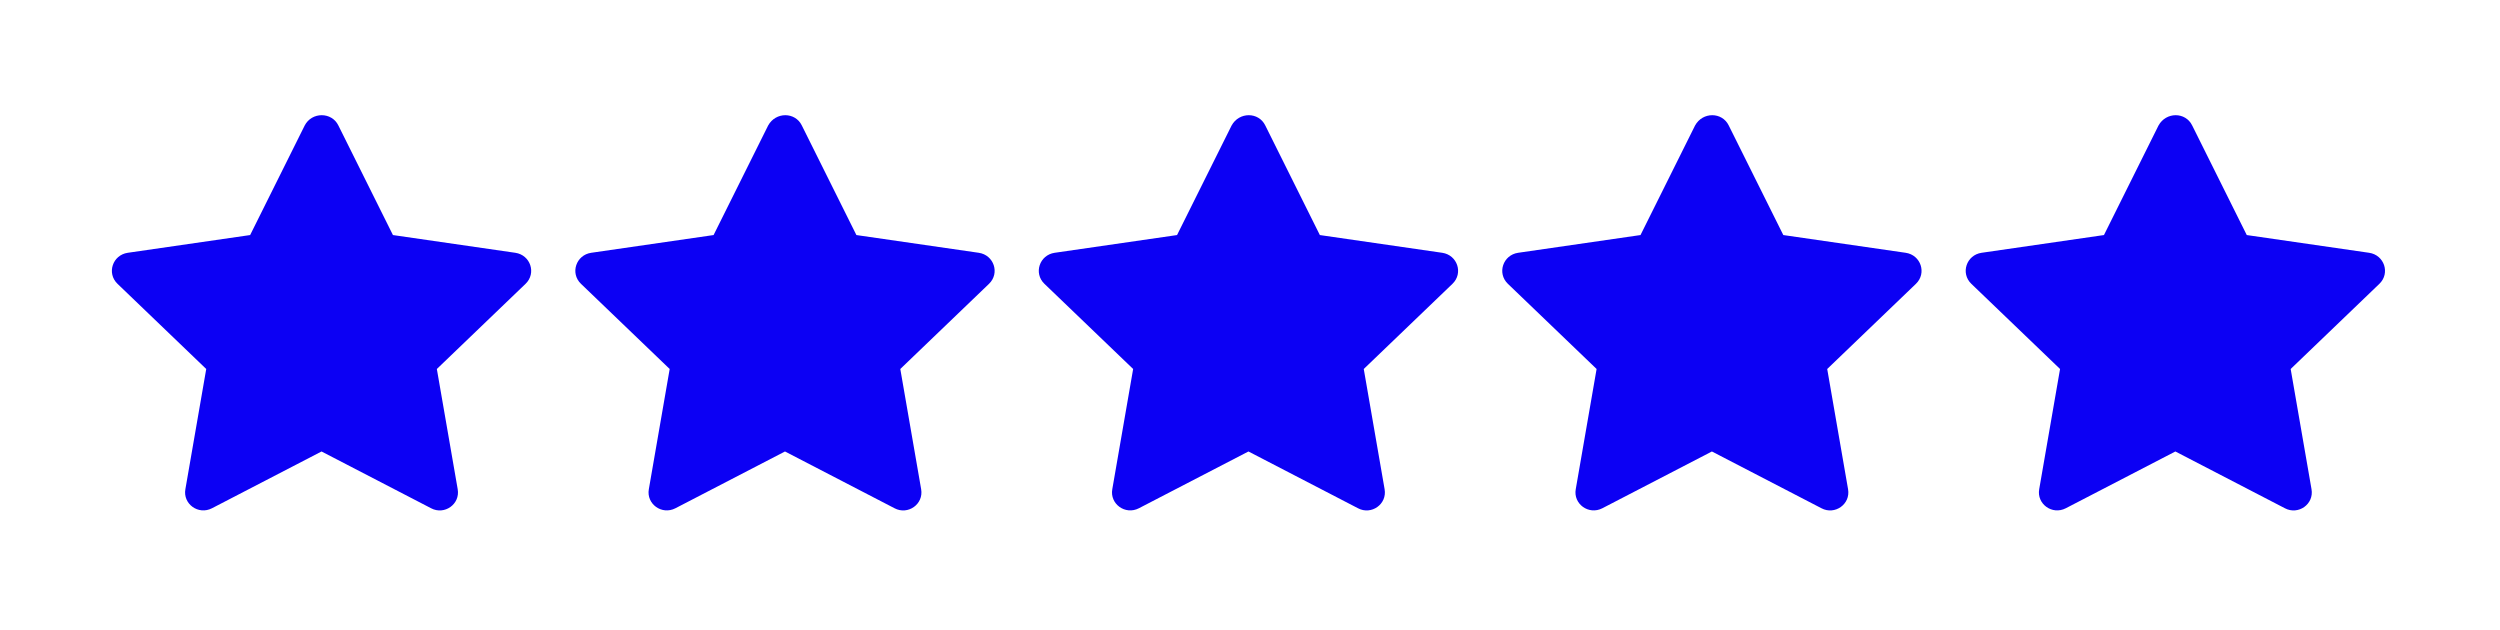
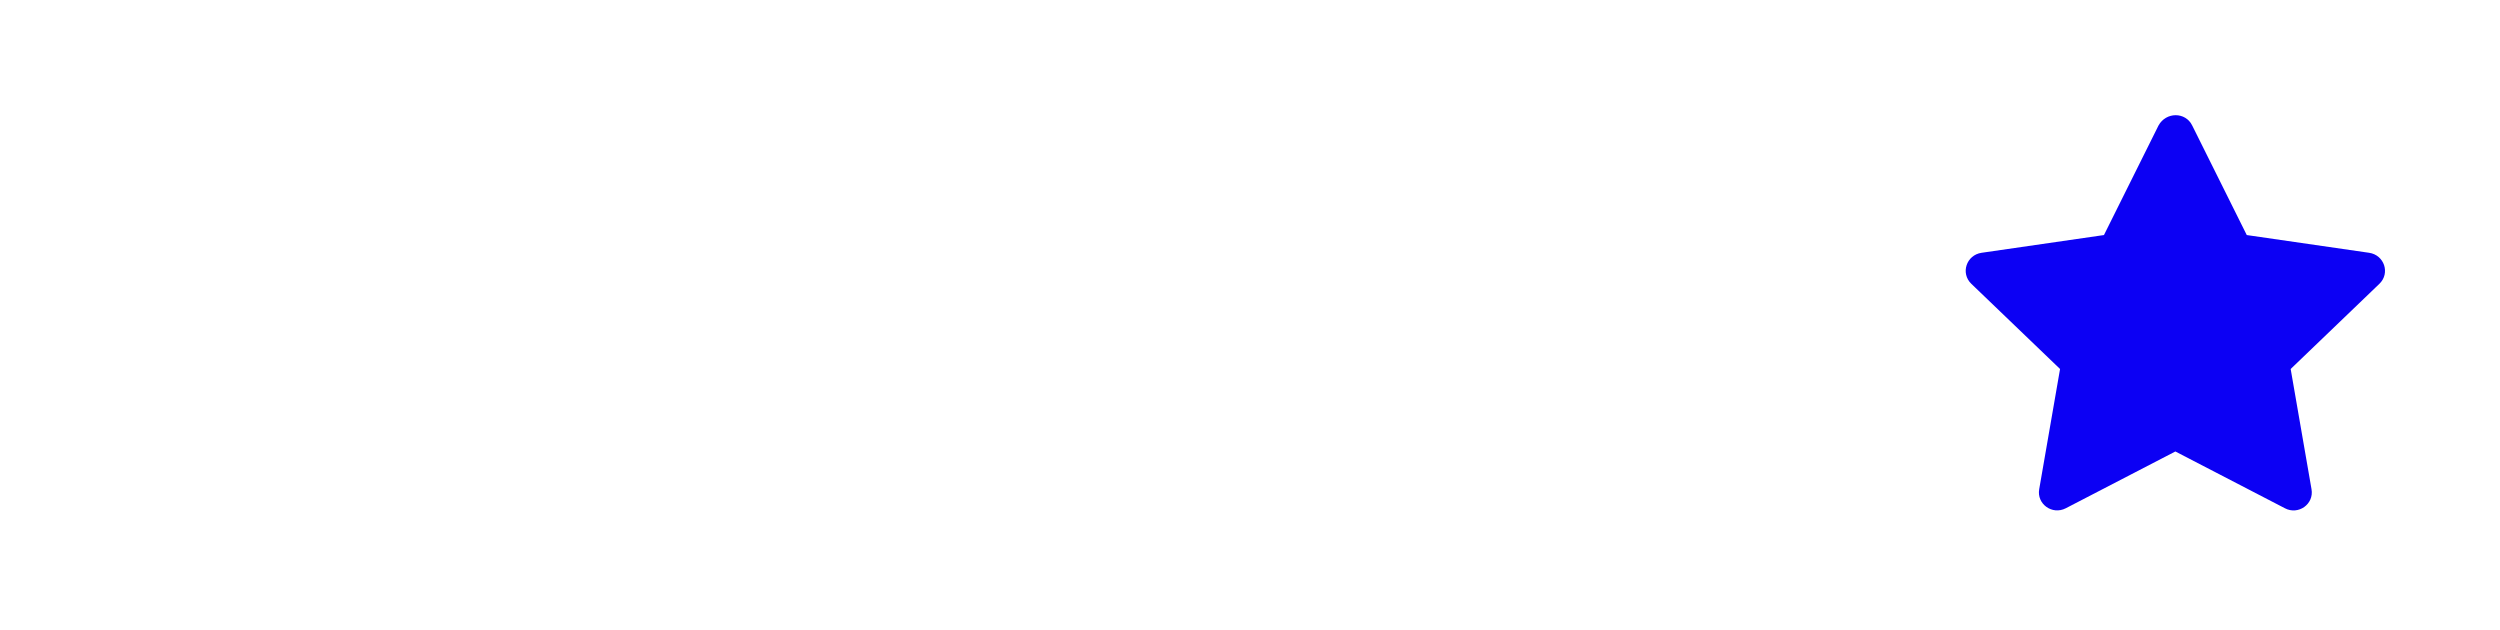
<svg xmlns="http://www.w3.org/2000/svg" version="1.1" id="Laag_1" x="0px" y="0px" viewBox="0 0 563.7 142" style="enable-background:new 0 0 563.7 142;" xml:space="preserve">
  <style type="text/css"> .st0{fill:#0C00F4;} </style>
  <g>
-     <path class="st0" d="M76.3,28.3l12.3,24.7l27.6,4c3.4,0.5,4.8,4.6,2.3,7l-20,19.2l4.7,27.1c0.6,3.4-3,5.9-6,4.3l-24.7-12.8 l-24.7,12.8c-3.1,1.6-6.6-1-6-4.3l4.7-27.1l-20-19.2c-2.5-2.4-1.1-6.5,2.3-7l27.6-4l12.3-24.7C70.3,25.2,74.8,25.2,76.3,28.3" />
-     <path class="st0" d="M180.8,28.3l12.3,24.7l27.6,4c3.4,0.5,4.8,4.6,2.3,7l-20,19.2l4.7,27.1c0.6,3.4-3,5.9-6,4.3l-24.7-12.8 l-24.7,12.8c-3.1,1.6-6.6-1-6-4.3l4.7-27.1l-20-19.2c-2.5-2.4-1.1-6.5,2.3-7l27.6-4l12.3-24.7C174.9,25.2,179.3,25.2,180.8,28.3" />
-     <path class="st0" d="M285.3,28.3l12.3,24.7l27.6,4c3.4,0.5,4.8,4.6,2.3,7l-20,19.2l4.7,27.1c0.6,3.4-3,5.9-6,4.3l-24.7-12.8 l-24.7,12.8c-3.1,1.6-6.6-1-6-4.3l4.7-27.1l-20-19.2c-2.5-2.4-1.1-6.5,2.3-7l27.6-4l12.3-24.7C279.4,25.2,283.8,25.2,285.3,28.3" />
-     <path class="st0" d="M389.8,28.3l12.3,24.7l27.6,4c3.4,0.5,4.8,4.6,2.3,7l-20,19.2l4.7,27.1c0.6,3.4-3,5.9-6,4.3l-24.7-12.8 l-24.7,12.8c-3.1,1.6-6.6-1-6-4.3l4.7-27.1l-20-19.2c-2.5-2.4-1.1-6.5,2.3-7l27.6-4l12.3-24.7C383.9,25.2,388.3,25.2,389.8,28.3" />
    <path class="st0" d="M494.3,28.3l12.3,24.7l27.6,4c3.4,0.5,4.8,4.6,2.3,7l-20,19.2l4.7,27.1c0.6,3.4-3,5.9-6,4.3l-24.7-12.8 l-24.7,12.8c-3.1,1.6-6.6-1-6-4.3l4.7-27.1l-20-19.2c-2.5-2.4-1.1-6.5,2.3-7l27.6-4l12.3-24.7C488.4,25.2,492.8,25.2,494.3,28.3" />
  </g>
</svg>